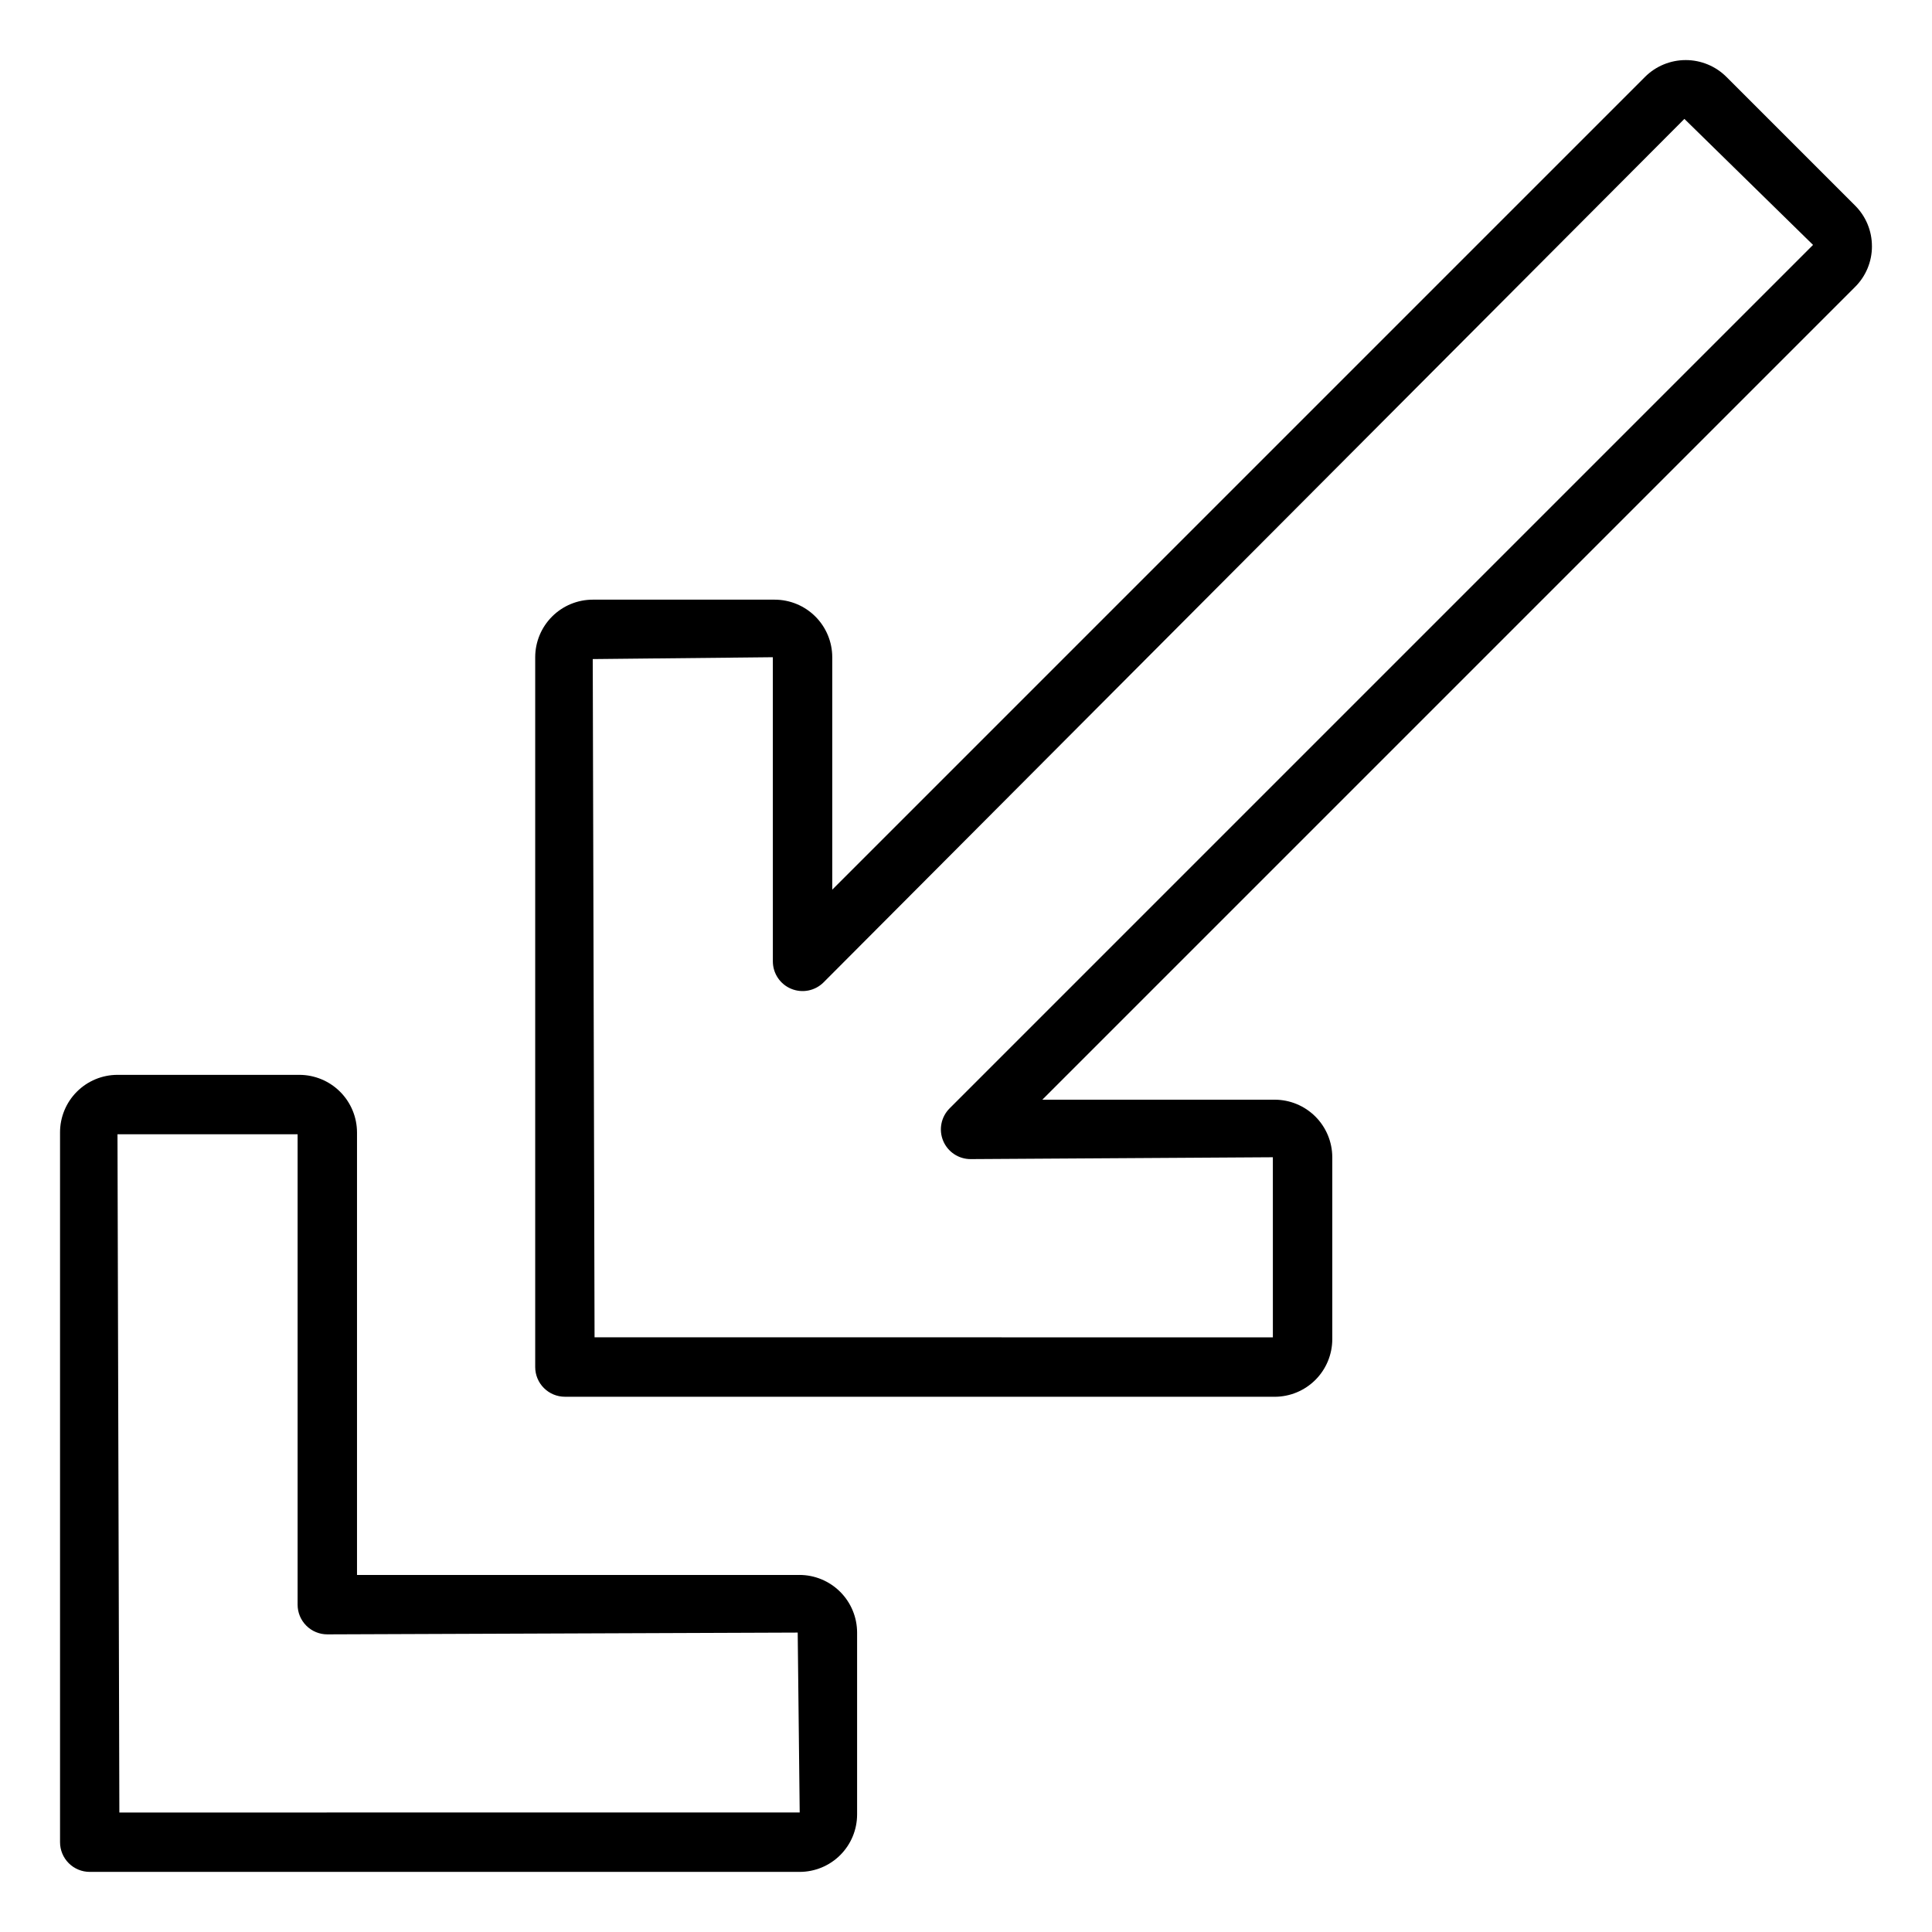
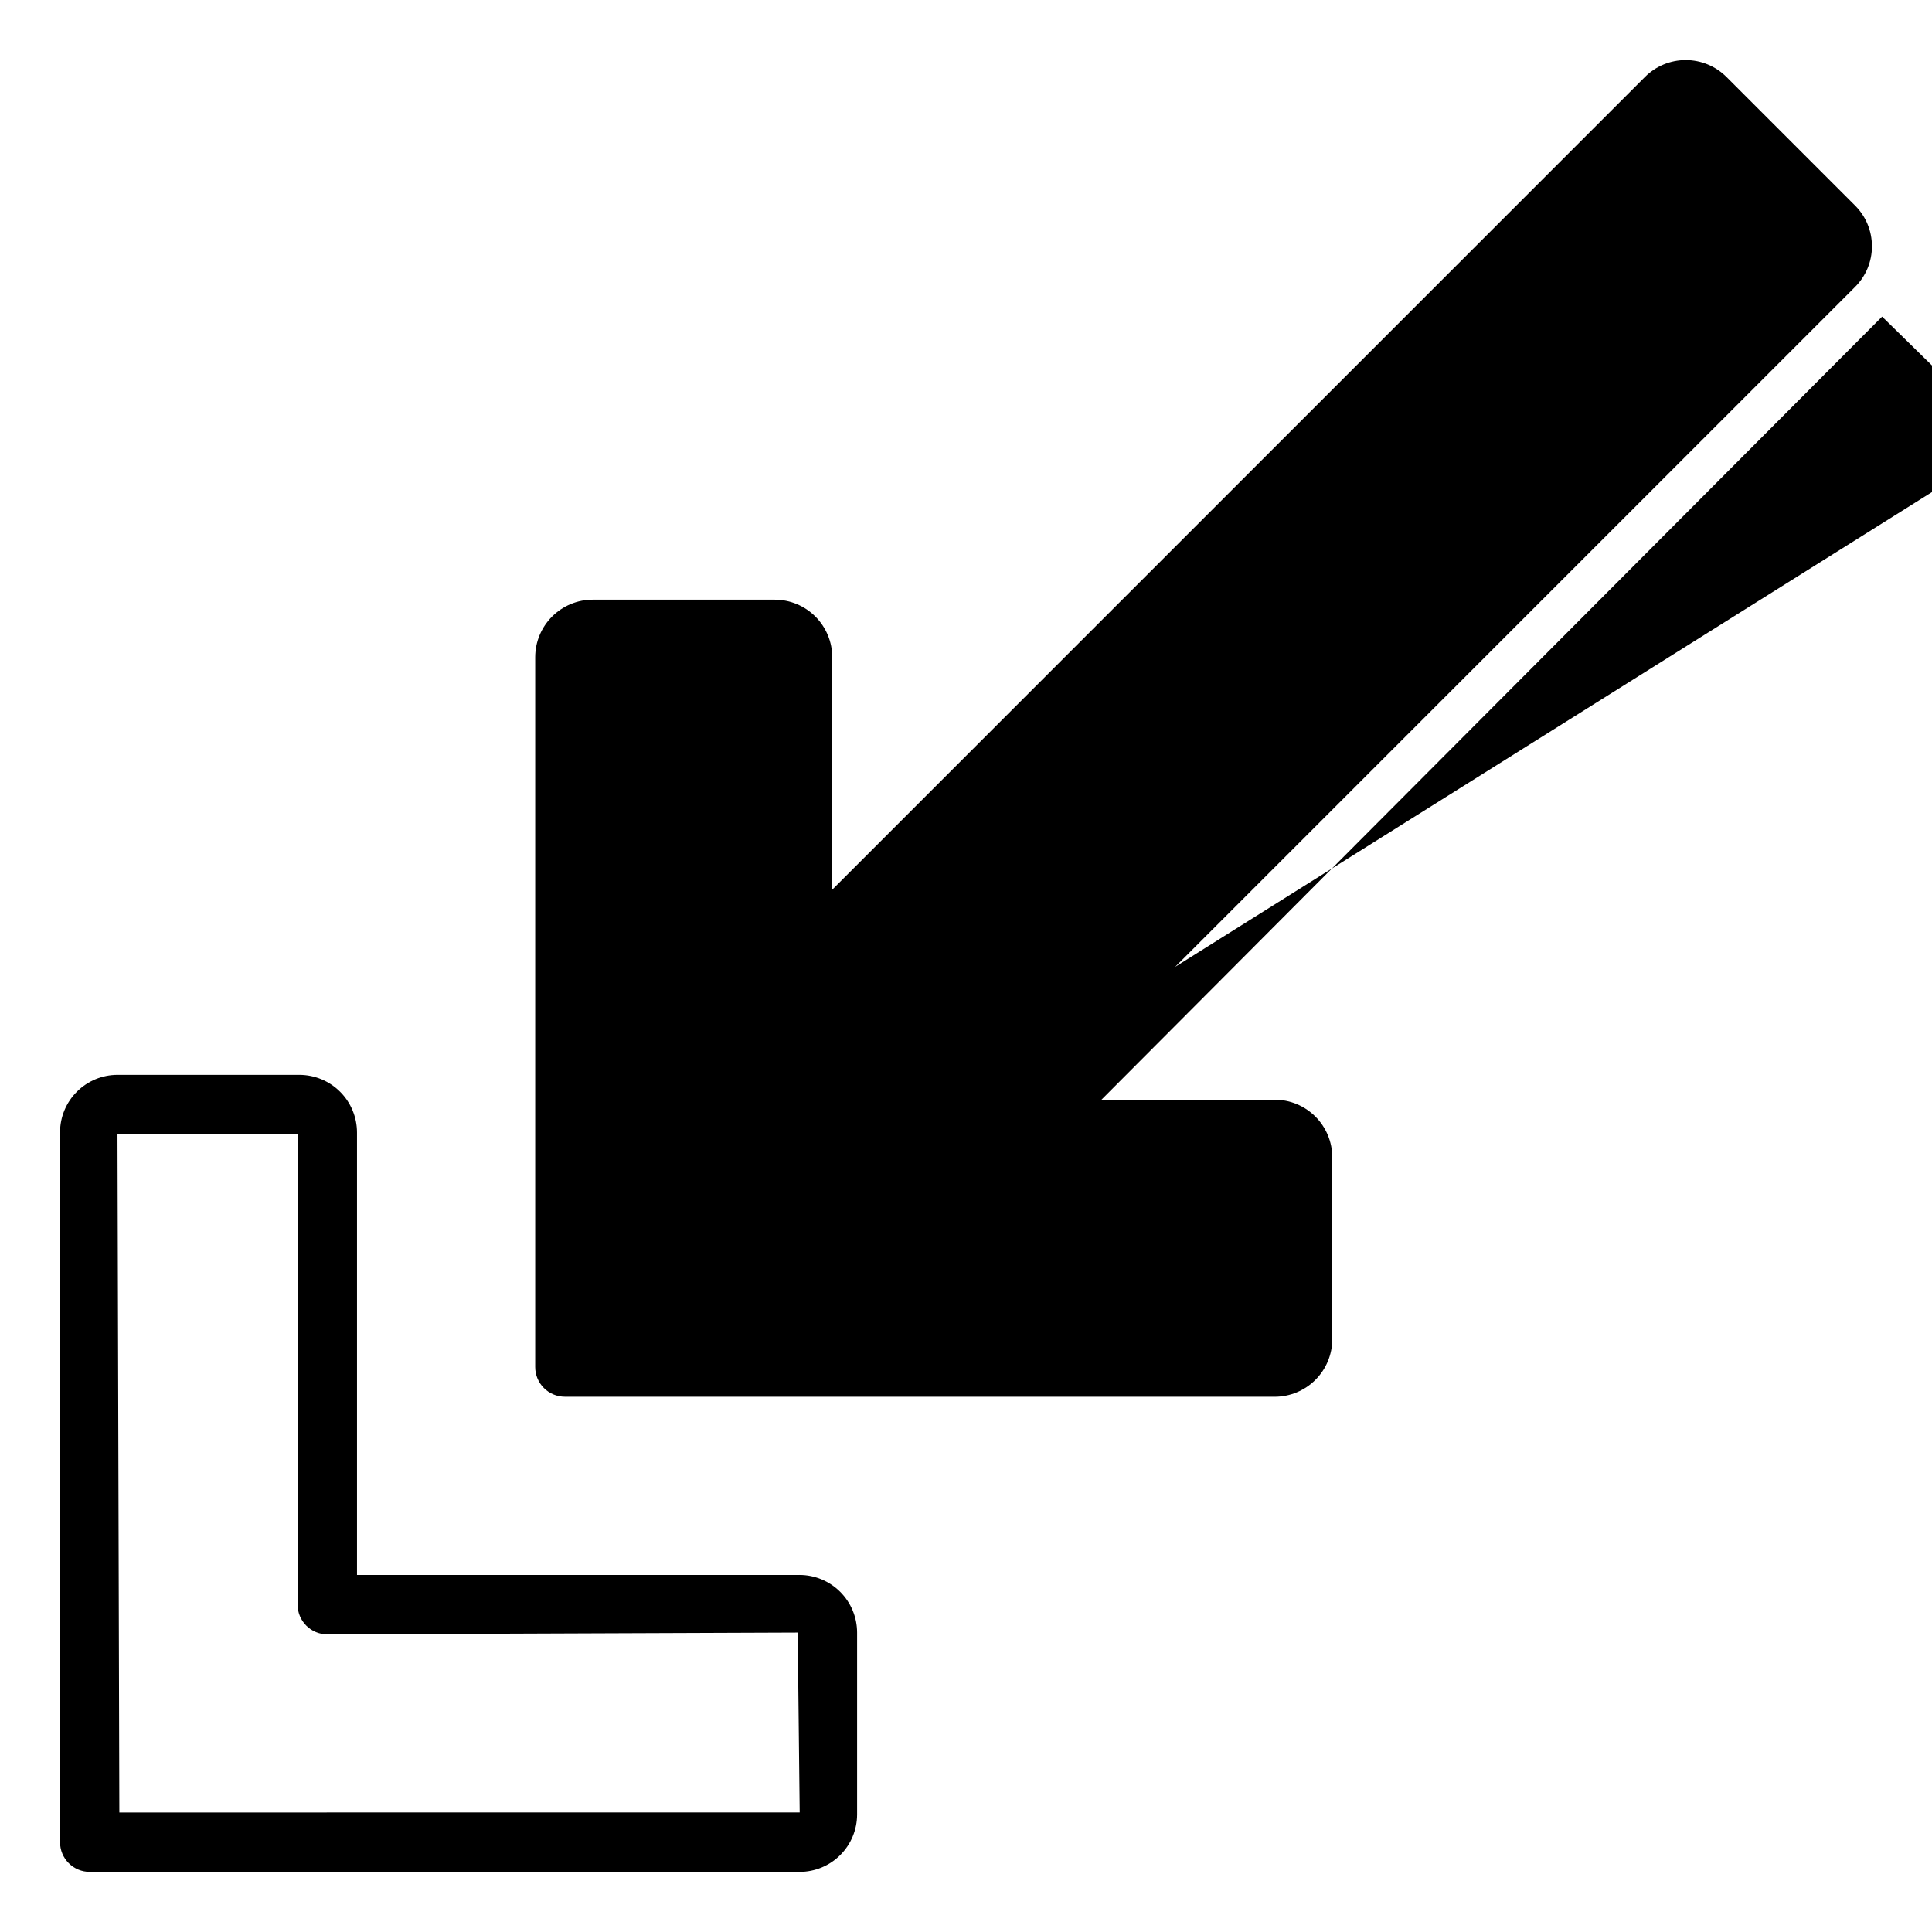
<svg xmlns="http://www.w3.org/2000/svg" fill="#000000" width="800px" height="800px" version="1.1" viewBox="144 144 512 512">
-   <path d="m355.87 561.38h-117.26v-117.26c-0.004-4.047-1.613-7.93-4.477-10.793s-6.746-4.473-10.793-4.481h-48.207c-4.039 0.004-7.906 1.609-10.762 4.465-2.852 2.852-4.457 6.723-4.461 10.758v188.13c0 2.09 0.828 4.09 2.305 5.566 1.477 1.477 3.481 2.305 5.566 2.305h188.14c4.035-0.004 7.902-1.605 10.754-4.457 2.856-2.856 4.461-6.723 4.465-10.754v-48.211c-0.004-4.047-1.613-7.93-4.477-10.793s-6.746-4.477-10.797-4.481zm-180.24 62.953-0.496-179.74h47.734v124.66c0 2.09 0.828 4.09 2.305 5.566 1.477 1.477 3.481 2.305 5.566 2.305l124.66-0.473 0.527 47.676zm464.45-415.08c0.012-4.047-1.598-7.93-4.469-10.781l-34.094-34.094c-2.863-2.856-6.742-4.457-10.785-4.457s-7.922 1.602-10.785 4.457l-215.39 215.39v-61.602c-0.004-4.043-1.613-7.918-4.473-10.777s-6.734-4.469-10.777-4.473h-48.223c-4.043 0.004-7.918 1.613-10.777 4.473s-4.469 6.734-4.473 10.777v188.11c0 2.09 0.828 4.09 2.305 5.566 1.477 1.477 3.477 2.309 5.566 2.309l188.11 0.008c4.043-0.008 7.918-1.617 10.777-4.473 2.859-2.859 4.469-6.738 4.477-10.781v-48.223c-0.008-4.043-1.617-7.922-4.477-10.781s-6.734-4.465-10.777-4.473h-61.59l215.39-215.39c2.871-2.852 4.481-6.734 4.469-10.785zm-244.43 228.48c-2.25 2.254-2.926 5.641-1.707 8.582 1.219 2.941 4.09 4.859 7.273 4.859l80.105-0.492 0.004 47.727-179.76-0.008-0.48-179.74 47.727-0.492 0.004 80.605c0 3.184 1.918 6.055 4.859 7.269 2.941 1.219 6.324 0.547 8.578-1.703l228.13-228.83 34.094 33.395z" />
+   <path d="m355.87 561.38h-117.26v-117.26c-0.004-4.047-1.613-7.93-4.477-10.793s-6.746-4.473-10.793-4.481h-48.207c-4.039 0.004-7.906 1.609-10.762 4.465-2.852 2.852-4.457 6.723-4.461 10.758v188.13c0 2.09 0.828 4.09 2.305 5.566 1.477 1.477 3.481 2.305 5.566 2.305h188.14c4.035-0.004 7.902-1.605 10.754-4.457 2.856-2.856 4.461-6.723 4.465-10.754v-48.211c-0.004-4.047-1.613-7.93-4.477-10.793s-6.746-4.477-10.797-4.481zm-180.24 62.953-0.496-179.74h47.734v124.66c0 2.09 0.828 4.09 2.305 5.566 1.477 1.477 3.481 2.305 5.566 2.305l124.66-0.473 0.527 47.676zm464.45-415.08c0.012-4.047-1.598-7.93-4.469-10.781l-34.094-34.094c-2.863-2.856-6.742-4.457-10.785-4.457s-7.922 1.602-10.785 4.457l-215.39 215.39v-61.602c-0.004-4.043-1.613-7.918-4.473-10.777s-6.734-4.469-10.777-4.473h-48.223c-4.043 0.004-7.918 1.613-10.777 4.473s-4.469 6.734-4.473 10.777v188.11c0 2.09 0.828 4.09 2.305 5.566 1.477 1.477 3.477 2.309 5.566 2.309l188.11 0.008c4.043-0.008 7.918-1.617 10.777-4.473 2.859-2.859 4.469-6.738 4.477-10.781v-48.223c-0.008-4.043-1.617-7.922-4.477-10.781s-6.734-4.465-10.777-4.473h-61.59l215.39-215.39c2.871-2.852 4.481-6.734 4.469-10.785zm-244.43 228.48c-2.25 2.254-2.926 5.641-1.707 8.582 1.219 2.941 4.09 4.859 7.273 4.859c0 3.184 1.918 6.055 4.859 7.269 2.941 1.219 6.324 0.547 8.578-1.703l228.13-228.83 34.094 33.395z" />
</svg>